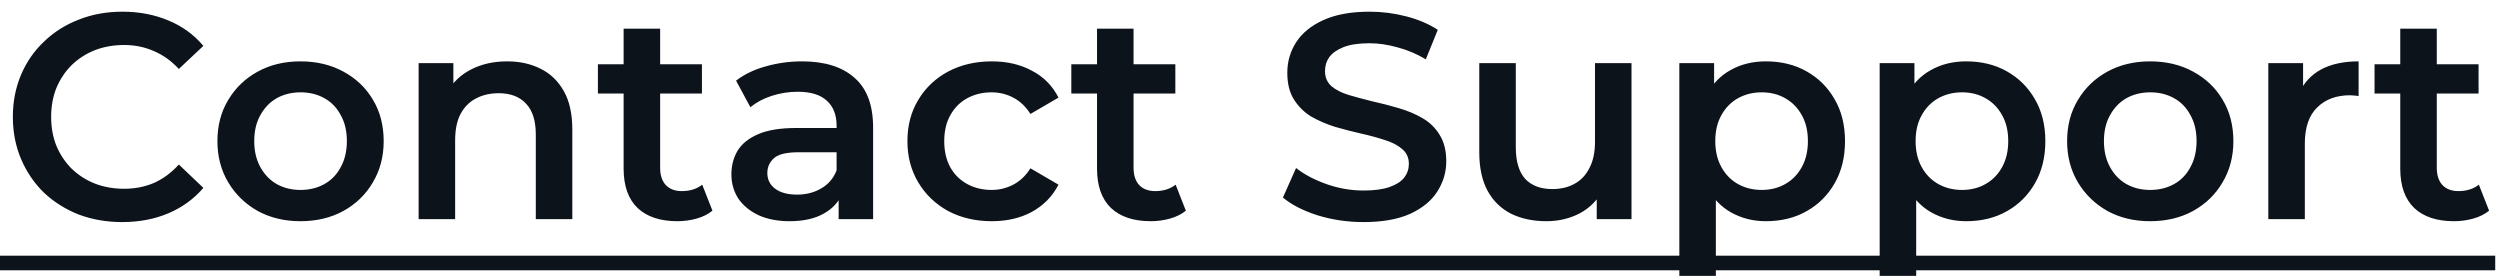
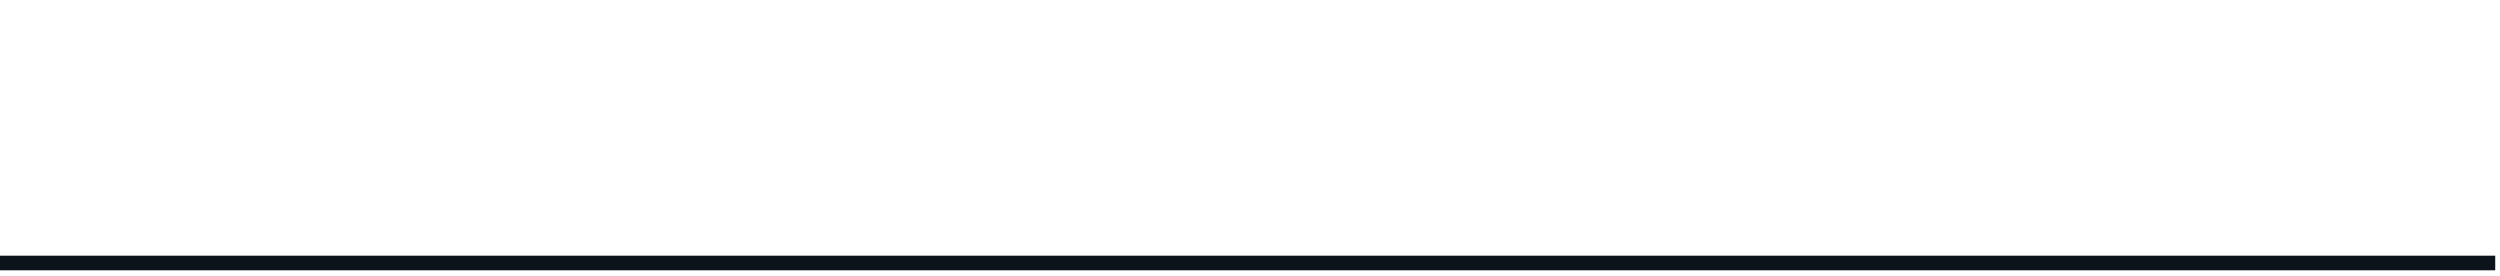
<svg xmlns="http://www.w3.org/2000/svg" width="154" height="17" viewBox="0 0 154 17" fill="none">
-   <path d="M7.524 13.68C6.564 13.68 5.67 13.524 4.842 13.212C4.026 12.888 3.312 12.438 2.7 11.862C2.1 11.274 1.632 10.584 1.296 9.792C0.96 9 0.792 8.136 0.792 7.2C0.792 6.264 0.96 5.4 1.296 4.608C1.632 3.816 2.106 3.132 2.718 2.556C3.33 1.968 4.044 1.518 4.86 1.206C5.676 0.882 6.57 0.72 7.542 0.72C8.574 0.72 9.516 0.9 10.368 1.26C11.22 1.608 11.94 2.13 12.528 2.826L11.016 4.248C10.56 3.756 10.05 3.39 9.486 3.15C8.922 2.898 8.31 2.772 7.65 2.772C6.99 2.772 6.384 2.88 5.832 3.096C5.292 3.312 4.818 3.618 4.41 4.014C4.014 4.41 3.702 4.878 3.474 5.418C3.258 5.958 3.15 6.552 3.15 7.2C3.15 7.848 3.258 8.442 3.474 8.982C3.702 9.522 4.014 9.99 4.41 10.386C4.818 10.782 5.292 11.088 5.832 11.304C6.384 11.52 6.99 11.628 7.65 11.628C8.31 11.628 8.922 11.508 9.486 11.268C10.05 11.016 10.56 10.638 11.016 10.134L12.528 11.574C11.94 12.258 11.22 12.78 10.368 13.14C9.516 13.5 8.568 13.68 7.524 13.68ZM18.505 13.626C17.521 13.626 16.645 13.416 15.877 12.996C15.109 12.564 14.503 11.976 14.059 11.232C13.615 10.488 13.393 9.642 13.393 8.694C13.393 7.734 13.615 6.888 14.059 6.156C14.503 5.412 15.109 4.83 15.877 4.41C16.645 3.99 17.521 3.78 18.505 3.78C19.501 3.78 20.383 3.99 21.151 4.41C21.931 4.83 22.537 5.406 22.969 6.138C23.413 6.87 23.635 7.722 23.635 8.694C23.635 9.642 23.413 10.488 22.969 11.232C22.537 11.976 21.931 12.564 21.151 12.996C20.383 13.416 19.501 13.626 18.505 13.626ZM18.505 11.7C19.057 11.7 19.549 11.58 19.981 11.34C20.413 11.1 20.749 10.752 20.989 10.296C21.241 9.84 21.367 9.306 21.367 8.694C21.367 8.07 21.241 7.536 20.989 7.092C20.749 6.636 20.413 6.288 19.981 6.048C19.549 5.808 19.063 5.688 18.523 5.688C17.971 5.688 17.479 5.808 17.047 6.048C16.627 6.288 16.291 6.636 16.039 7.092C15.787 7.536 15.661 8.07 15.661 8.694C15.661 9.306 15.787 9.84 16.039 10.296C16.291 10.752 16.627 11.1 17.047 11.34C17.479 11.58 17.965 11.7 18.505 11.7ZM31.241 3.78C32.008 3.78 32.693 3.93 33.292 4.23C33.904 4.53 34.385 4.992 34.733 5.616C35.081 6.228 35.255 7.02 35.255 7.992V13.5H33.005V8.28C33.005 7.428 32.8 6.792 32.392 6.372C31.997 5.952 31.439 5.742 30.718 5.742C30.191 5.742 29.723 5.85 29.314 6.066C28.907 6.282 28.588 6.606 28.36 7.038C28.145 7.458 28.037 7.992 28.037 8.64V13.5H25.787V3.888H27.928V6.48L27.55 5.688C27.887 5.076 28.372 4.608 29.009 4.284C29.657 3.948 30.401 3.78 31.241 3.78ZM41.727 13.626C40.671 13.626 39.855 13.356 39.279 12.816C38.703 12.264 38.415 11.454 38.415 10.386V1.764H40.665V10.332C40.665 10.788 40.779 11.142 41.007 11.394C41.247 11.646 41.577 11.772 41.997 11.772C42.501 11.772 42.921 11.64 43.257 11.376L43.887 12.978C43.623 13.194 43.299 13.356 42.915 13.464C42.531 13.572 42.135 13.626 41.727 13.626ZM36.831 5.76V3.96H43.239V5.76H36.831ZM51.66 13.5V11.556L51.534 11.142V7.74C51.534 7.08 51.336 6.57 50.94 6.21C50.544 5.838 49.944 5.652 49.14 5.652C48.6 5.652 48.066 5.736 47.538 5.904C47.022 6.072 46.584 6.306 46.224 6.606L45.342 4.968C45.858 4.572 46.47 4.278 47.178 4.086C47.898 3.882 48.642 3.78 49.41 3.78C50.802 3.78 51.876 4.116 52.632 4.788C53.4 5.448 53.784 6.474 53.784 7.866V13.5H51.66ZM48.636 13.626C47.916 13.626 47.286 13.506 46.746 13.266C46.206 13.014 45.786 12.672 45.486 12.24C45.198 11.796 45.054 11.298 45.054 10.746C45.054 10.206 45.18 9.72 45.432 9.288C45.696 8.856 46.122 8.514 46.71 8.262C47.298 8.01 48.078 7.884 49.05 7.884H51.84V9.378H49.212C48.444 9.378 47.928 9.504 47.664 9.756C47.4 9.996 47.268 10.296 47.268 10.656C47.268 11.064 47.43 11.388 47.754 11.628C48.078 11.868 48.528 11.988 49.104 11.988C49.656 11.988 50.148 11.862 50.58 11.61C51.024 11.358 51.342 10.986 51.534 10.494L51.912 11.844C51.696 12.408 51.306 12.846 50.742 13.158C50.19 13.47 49.488 13.626 48.636 13.626ZM61.099 13.626C60.091 13.626 59.191 13.416 58.399 12.996C57.619 12.564 57.007 11.976 56.563 11.232C56.119 10.488 55.897 9.642 55.897 8.694C55.897 7.734 56.119 6.888 56.563 6.156C57.007 5.412 57.619 4.83 58.399 4.41C59.191 3.99 60.091 3.78 61.099 3.78C62.035 3.78 62.857 3.972 63.565 4.356C64.285 4.728 64.831 5.28 65.203 6.012L63.475 7.02C63.187 6.564 62.833 6.228 62.413 6.012C62.005 5.796 61.561 5.688 61.081 5.688C60.529 5.688 60.031 5.808 59.587 6.048C59.143 6.288 58.795 6.636 58.543 7.092C58.291 7.536 58.165 8.07 58.165 8.694C58.165 9.318 58.291 9.858 58.543 10.314C58.795 10.758 59.143 11.1 59.587 11.34C60.031 11.58 60.529 11.7 61.081 11.7C61.561 11.7 62.005 11.592 62.413 11.376C62.833 11.16 63.187 10.824 63.475 10.368L65.203 11.376C64.831 12.096 64.285 12.654 63.565 13.05C62.857 13.434 62.035 13.626 61.099 13.626ZM70.889 13.626C69.833 13.626 69.017 13.356 68.441 12.816C67.865 12.264 67.577 11.454 67.577 10.386V1.764H69.827V10.332C69.827 10.788 69.941 11.142 70.169 11.394C70.409 11.646 70.739 11.772 71.159 11.772C71.663 11.772 72.083 11.64 72.419 11.376L73.049 12.978C72.785 13.194 72.461 13.356 72.077 13.464C71.693 13.572 71.297 13.626 70.889 13.626ZM65.993 5.76V3.96H72.401V5.76H65.993ZM83.996 13.68C83.012 13.68 82.07 13.542 81.17 13.266C80.27 12.978 79.556 12.612 79.028 12.168L79.838 10.35C80.342 10.746 80.966 11.076 81.71 11.34C82.454 11.604 83.216 11.736 83.996 11.736C84.656 11.736 85.19 11.664 85.598 11.52C86.006 11.376 86.306 11.184 86.498 10.944C86.69 10.692 86.786 10.41 86.786 10.098C86.786 9.714 86.648 9.408 86.372 9.18C86.096 8.94 85.736 8.754 85.292 8.622C84.86 8.478 84.374 8.346 83.834 8.226C83.306 8.106 82.772 7.968 82.232 7.812C81.704 7.644 81.218 7.434 80.774 7.182C80.342 6.918 79.988 6.57 79.712 6.138C79.436 5.706 79.298 5.154 79.298 4.482C79.298 3.798 79.478 3.174 79.838 2.61C80.21 2.034 80.768 1.578 81.512 1.242C82.268 0.894 83.222 0.72 84.374 0.72C85.13 0.72 85.88 0.816 86.624 1.008C87.368 1.2 88.016 1.476 88.568 1.836L87.83 3.654C87.266 3.318 86.684 3.072 86.084 2.916C85.484 2.748 84.908 2.664 84.356 2.664C83.708 2.664 83.18 2.742 82.772 2.898C82.376 3.054 82.082 3.258 81.89 3.51C81.71 3.762 81.62 4.05 81.62 4.374C81.62 4.758 81.752 5.07 82.016 5.31C82.292 5.538 82.646 5.718 83.078 5.85C83.522 5.982 84.014 6.114 84.554 6.246C85.094 6.366 85.628 6.504 86.156 6.66C86.696 6.816 87.182 7.02 87.614 7.272C88.058 7.524 88.412 7.866 88.676 8.298C88.952 8.73 89.09 9.276 89.09 9.936C89.09 10.608 88.904 11.232 88.532 11.808C88.172 12.372 87.614 12.828 86.858 13.176C86.102 13.512 85.148 13.68 83.996 13.68ZM95.263 13.626C94.447 13.626 93.727 13.476 93.103 13.176C92.479 12.864 91.993 12.396 91.645 11.772C91.297 11.136 91.123 10.338 91.123 9.378V3.888H93.373V9.072C93.373 9.936 93.565 10.584 93.949 11.016C94.345 11.436 94.903 11.646 95.623 11.646C96.151 11.646 96.607 11.538 96.991 11.322C97.387 11.106 97.693 10.782 97.909 10.35C98.137 9.918 98.251 9.384 98.251 8.748V3.888H100.501V13.5H98.359V10.908L98.737 11.7C98.413 12.324 97.939 12.804 97.315 13.14C96.691 13.464 96.007 13.626 95.263 13.626ZM108.775 13.626C107.995 13.626 107.281 13.446 106.633 13.086C105.997 12.726 105.487 12.186 105.103 11.466C104.731 10.734 104.545 9.81 104.545 8.694C104.545 7.566 104.725 6.642 105.085 5.922C105.457 5.202 105.961 4.668 106.597 4.32C107.233 3.96 107.959 3.78 108.775 3.78C109.723 3.78 110.557 3.984 111.277 4.392C112.009 4.8 112.585 5.37 113.005 6.102C113.437 6.834 113.653 7.698 113.653 8.694C113.653 9.69 113.437 10.56 113.005 11.304C112.585 12.036 112.009 12.606 111.277 13.014C110.557 13.422 109.723 13.626 108.775 13.626ZM103.447 16.992V3.888H105.589V6.156L105.517 8.712L105.697 11.268V16.992H103.447ZM108.523 11.7C109.063 11.7 109.543 11.58 109.963 11.34C110.395 11.1 110.737 10.752 110.989 10.296C111.241 9.84 111.367 9.306 111.367 8.694C111.367 8.07 111.241 7.536 110.989 7.092C110.737 6.636 110.395 6.288 109.963 6.048C109.543 5.808 109.063 5.688 108.523 5.688C107.983 5.688 107.497 5.808 107.065 6.048C106.633 6.288 106.291 6.636 106.039 7.092C105.787 7.536 105.661 8.07 105.661 8.694C105.661 9.306 105.787 9.84 106.039 10.296C106.291 10.752 106.633 11.1 107.065 11.34C107.497 11.58 107.983 11.7 108.523 11.7ZM121.115 13.626C120.335 13.626 119.621 13.446 118.973 13.086C118.337 12.726 117.827 12.186 117.443 11.466C117.071 10.734 116.885 9.81 116.885 8.694C116.885 7.566 117.065 6.642 117.425 5.922C117.797 5.202 118.301 4.668 118.937 4.32C119.573 3.96 120.299 3.78 121.115 3.78C122.063 3.78 122.897 3.984 123.617 4.392C124.349 4.8 124.925 5.37 125.345 6.102C125.777 6.834 125.993 7.698 125.993 8.694C125.993 9.69 125.777 10.56 125.345 11.304C124.925 12.036 124.349 12.606 123.617 13.014C122.897 13.422 122.063 13.626 121.115 13.626ZM115.787 16.992V3.888H117.929V6.156L117.857 8.712L118.037 11.268V16.992H115.787ZM120.863 11.7C121.403 11.7 121.883 11.58 122.303 11.34C122.735 11.1 123.077 10.752 123.329 10.296C123.581 9.84 123.707 9.306 123.707 8.694C123.707 8.07 123.581 7.536 123.329 7.092C123.077 6.636 122.735 6.288 122.303 6.048C121.883 5.808 121.403 5.688 120.863 5.688C120.323 5.688 119.837 5.808 119.405 6.048C118.973 6.288 118.631 6.636 118.379 7.092C118.127 7.536 118.001 8.07 118.001 8.694C118.001 9.306 118.127 9.84 118.379 10.296C118.631 10.752 118.973 11.1 119.405 11.34C119.837 11.58 120.323 11.7 120.863 11.7ZM132.446 13.626C131.462 13.626 130.586 13.416 129.818 12.996C129.05 12.564 128.444 11.976 128 11.232C127.556 10.488 127.334 9.642 127.334 8.694C127.334 7.734 127.556 6.888 128 6.156C128.444 5.412 129.05 4.83 129.818 4.41C130.586 3.99 131.462 3.78 132.446 3.78C133.442 3.78 134.324 3.99 135.092 4.41C135.872 4.83 136.478 5.406 136.91 6.138C137.354 6.87 137.576 7.722 137.576 8.694C137.576 9.642 137.354 10.488 136.91 11.232C136.478 11.976 135.872 12.564 135.092 12.996C134.324 13.416 133.442 13.626 132.446 13.626ZM132.446 11.7C132.998 11.7 133.49 11.58 133.922 11.34C134.354 11.1 134.69 10.752 134.93 10.296C135.182 9.84 135.308 9.306 135.308 8.694C135.308 8.07 135.182 7.536 134.93 7.092C134.69 6.636 134.354 6.288 133.922 6.048C133.49 5.808 133.004 5.688 132.464 5.688C131.912 5.688 131.42 5.808 130.988 6.048C130.568 6.288 130.232 6.636 129.98 7.092C129.728 7.536 129.602 8.07 129.602 8.694C129.602 9.306 129.728 9.84 129.98 10.296C130.232 10.752 130.568 11.1 130.988 11.34C131.42 11.58 131.906 11.7 132.446 11.7ZM139.728 13.5V3.888H141.87V6.534L141.618 5.76C141.906 5.112 142.356 4.62 142.968 4.284C143.592 3.948 144.366 3.78 145.29 3.78V5.922C145.194 5.898 145.104 5.886 145.02 5.886C144.936 5.874 144.852 5.868 144.768 5.868C143.916 5.868 143.238 6.12 142.734 6.624C142.23 7.116 141.978 7.854 141.978 8.838V13.5H139.728ZM151.168 13.626C150.112 13.626 149.296 13.356 148.72 12.816C148.144 12.264 147.856 11.454 147.856 10.386V1.764H150.106V10.332C150.106 10.788 150.22 11.142 150.448 11.394C150.688 11.646 151.018 11.772 151.438 11.772C151.942 11.772 152.362 11.64 152.698 11.376L153.328 12.978C153.064 13.194 152.74 13.356 152.356 13.464C151.972 13.572 151.576 13.626 151.168 13.626ZM146.272 5.76V3.96H152.68V5.76H146.272Z" fill="#0D131A" />
  <path d="M0 15.75H153.706V16.65H0V15.75Z" fill="#0D131A" />
</svg>